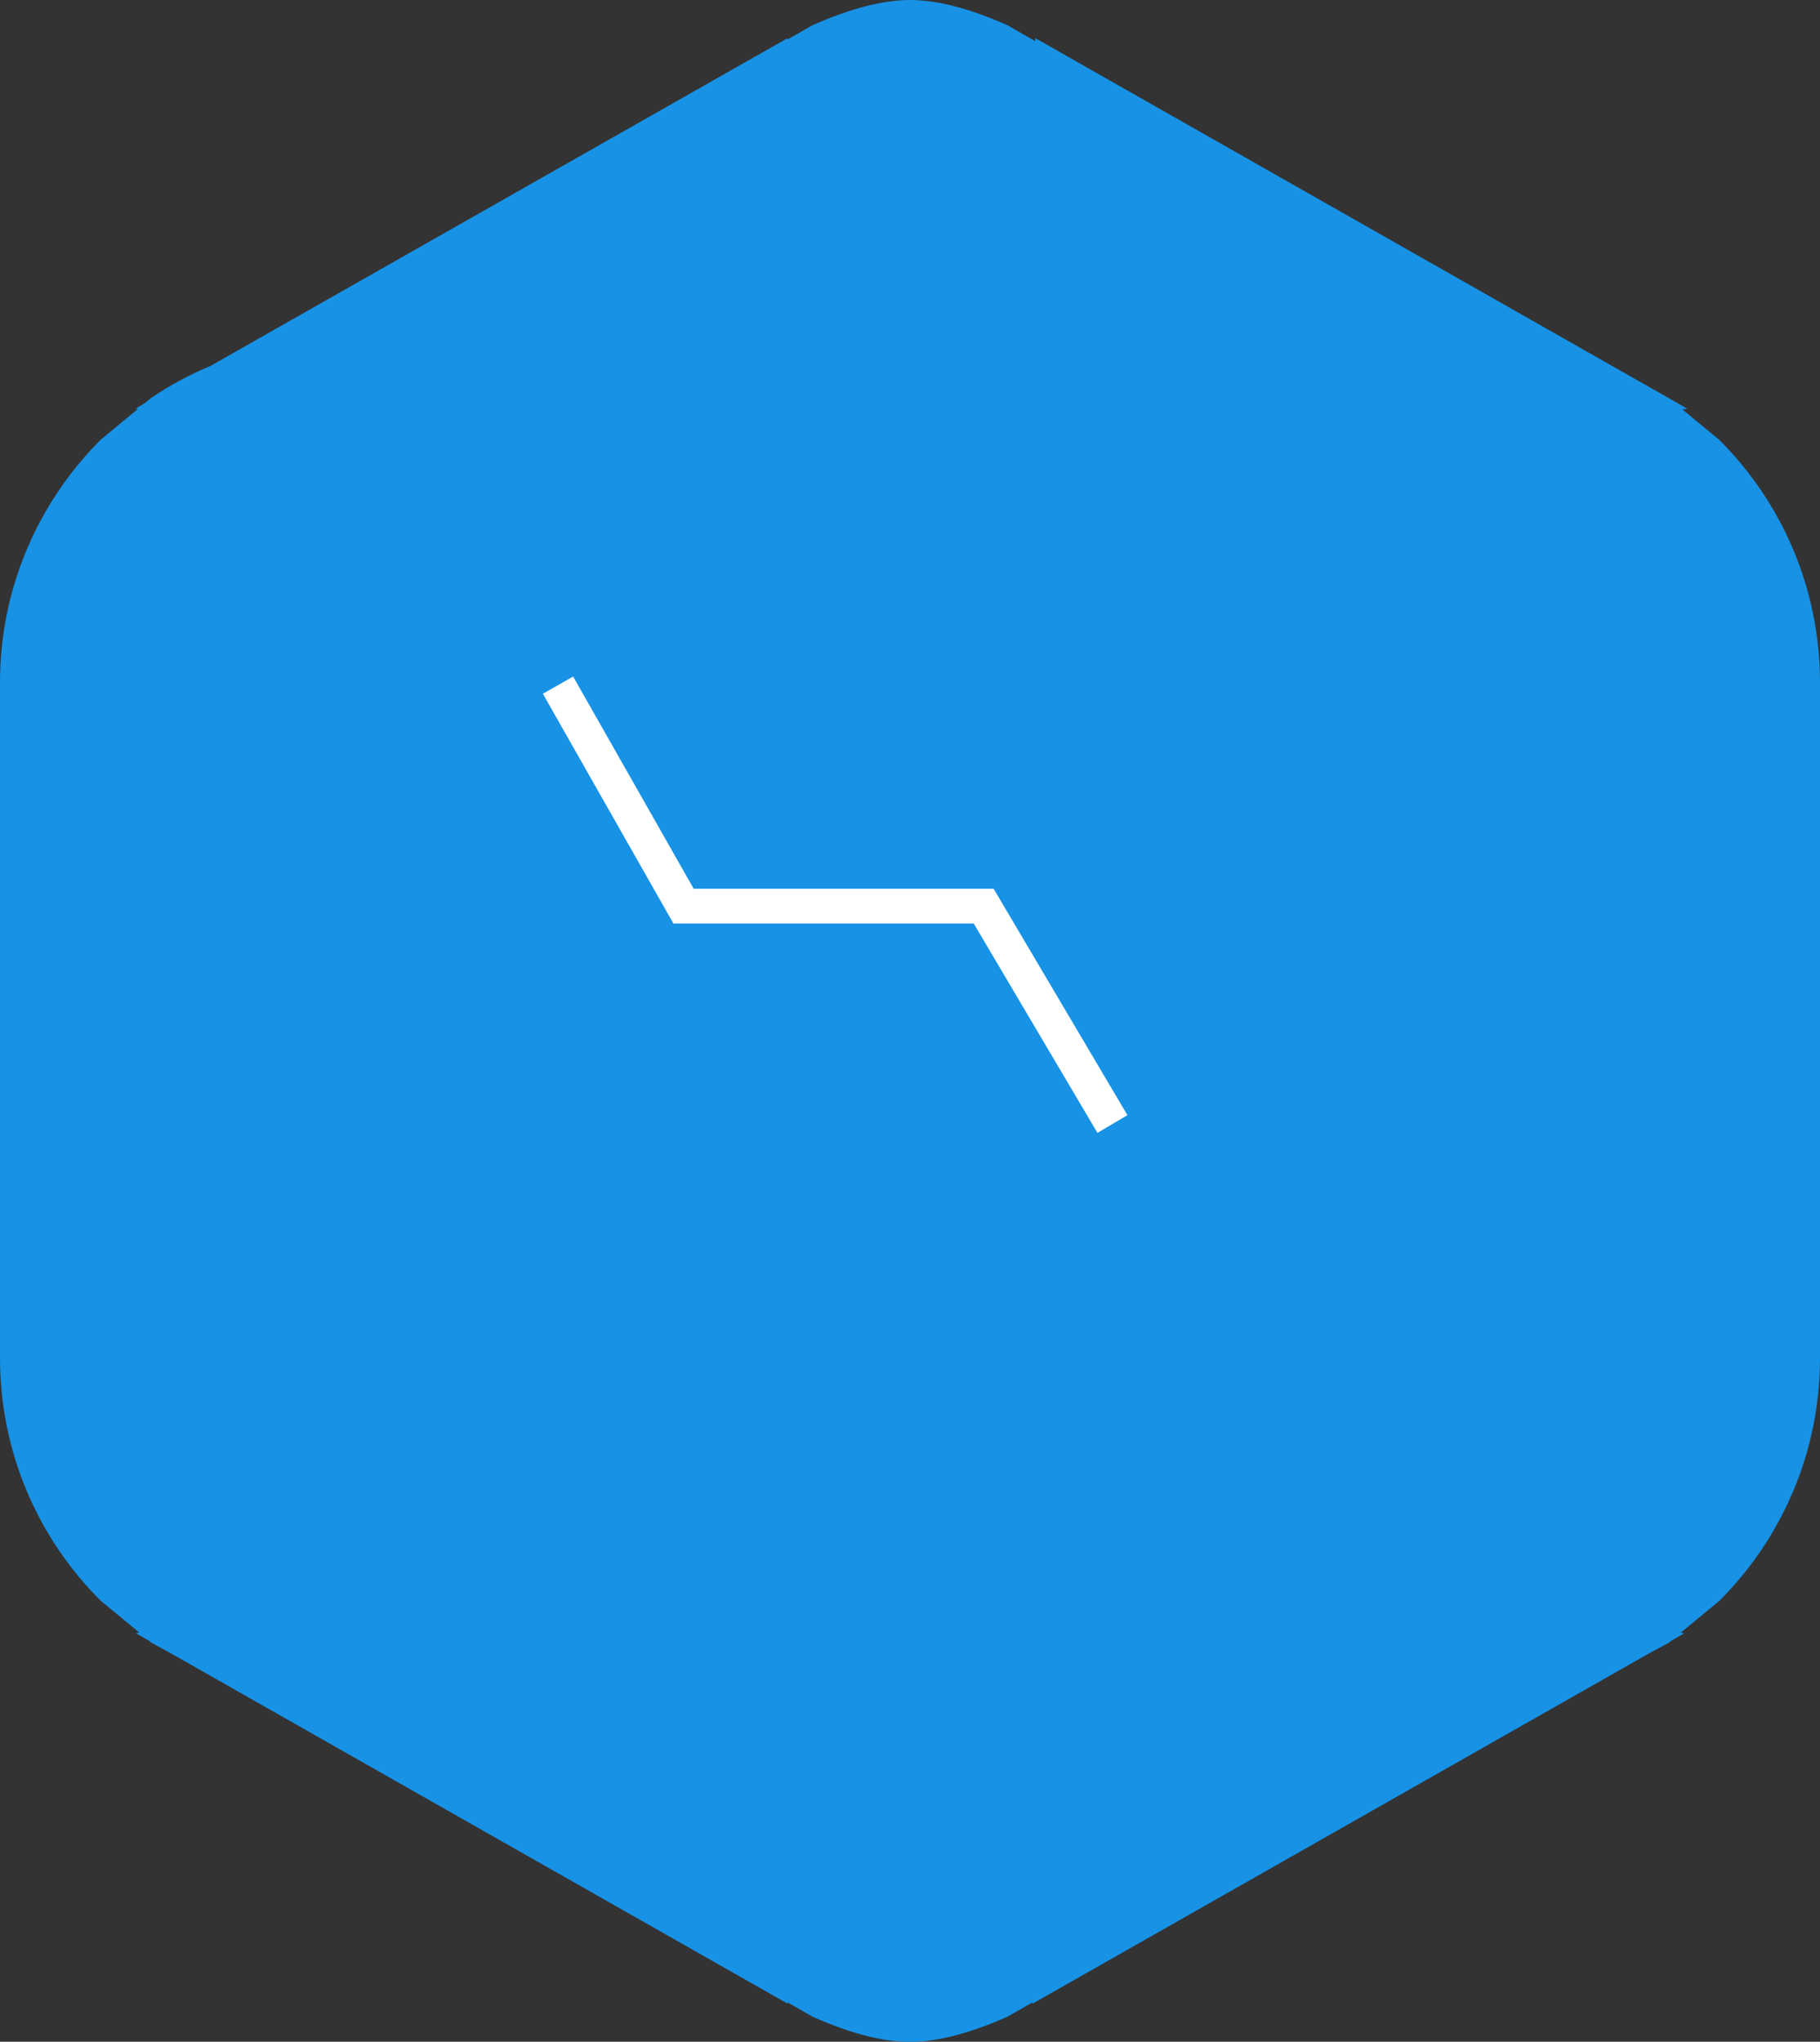
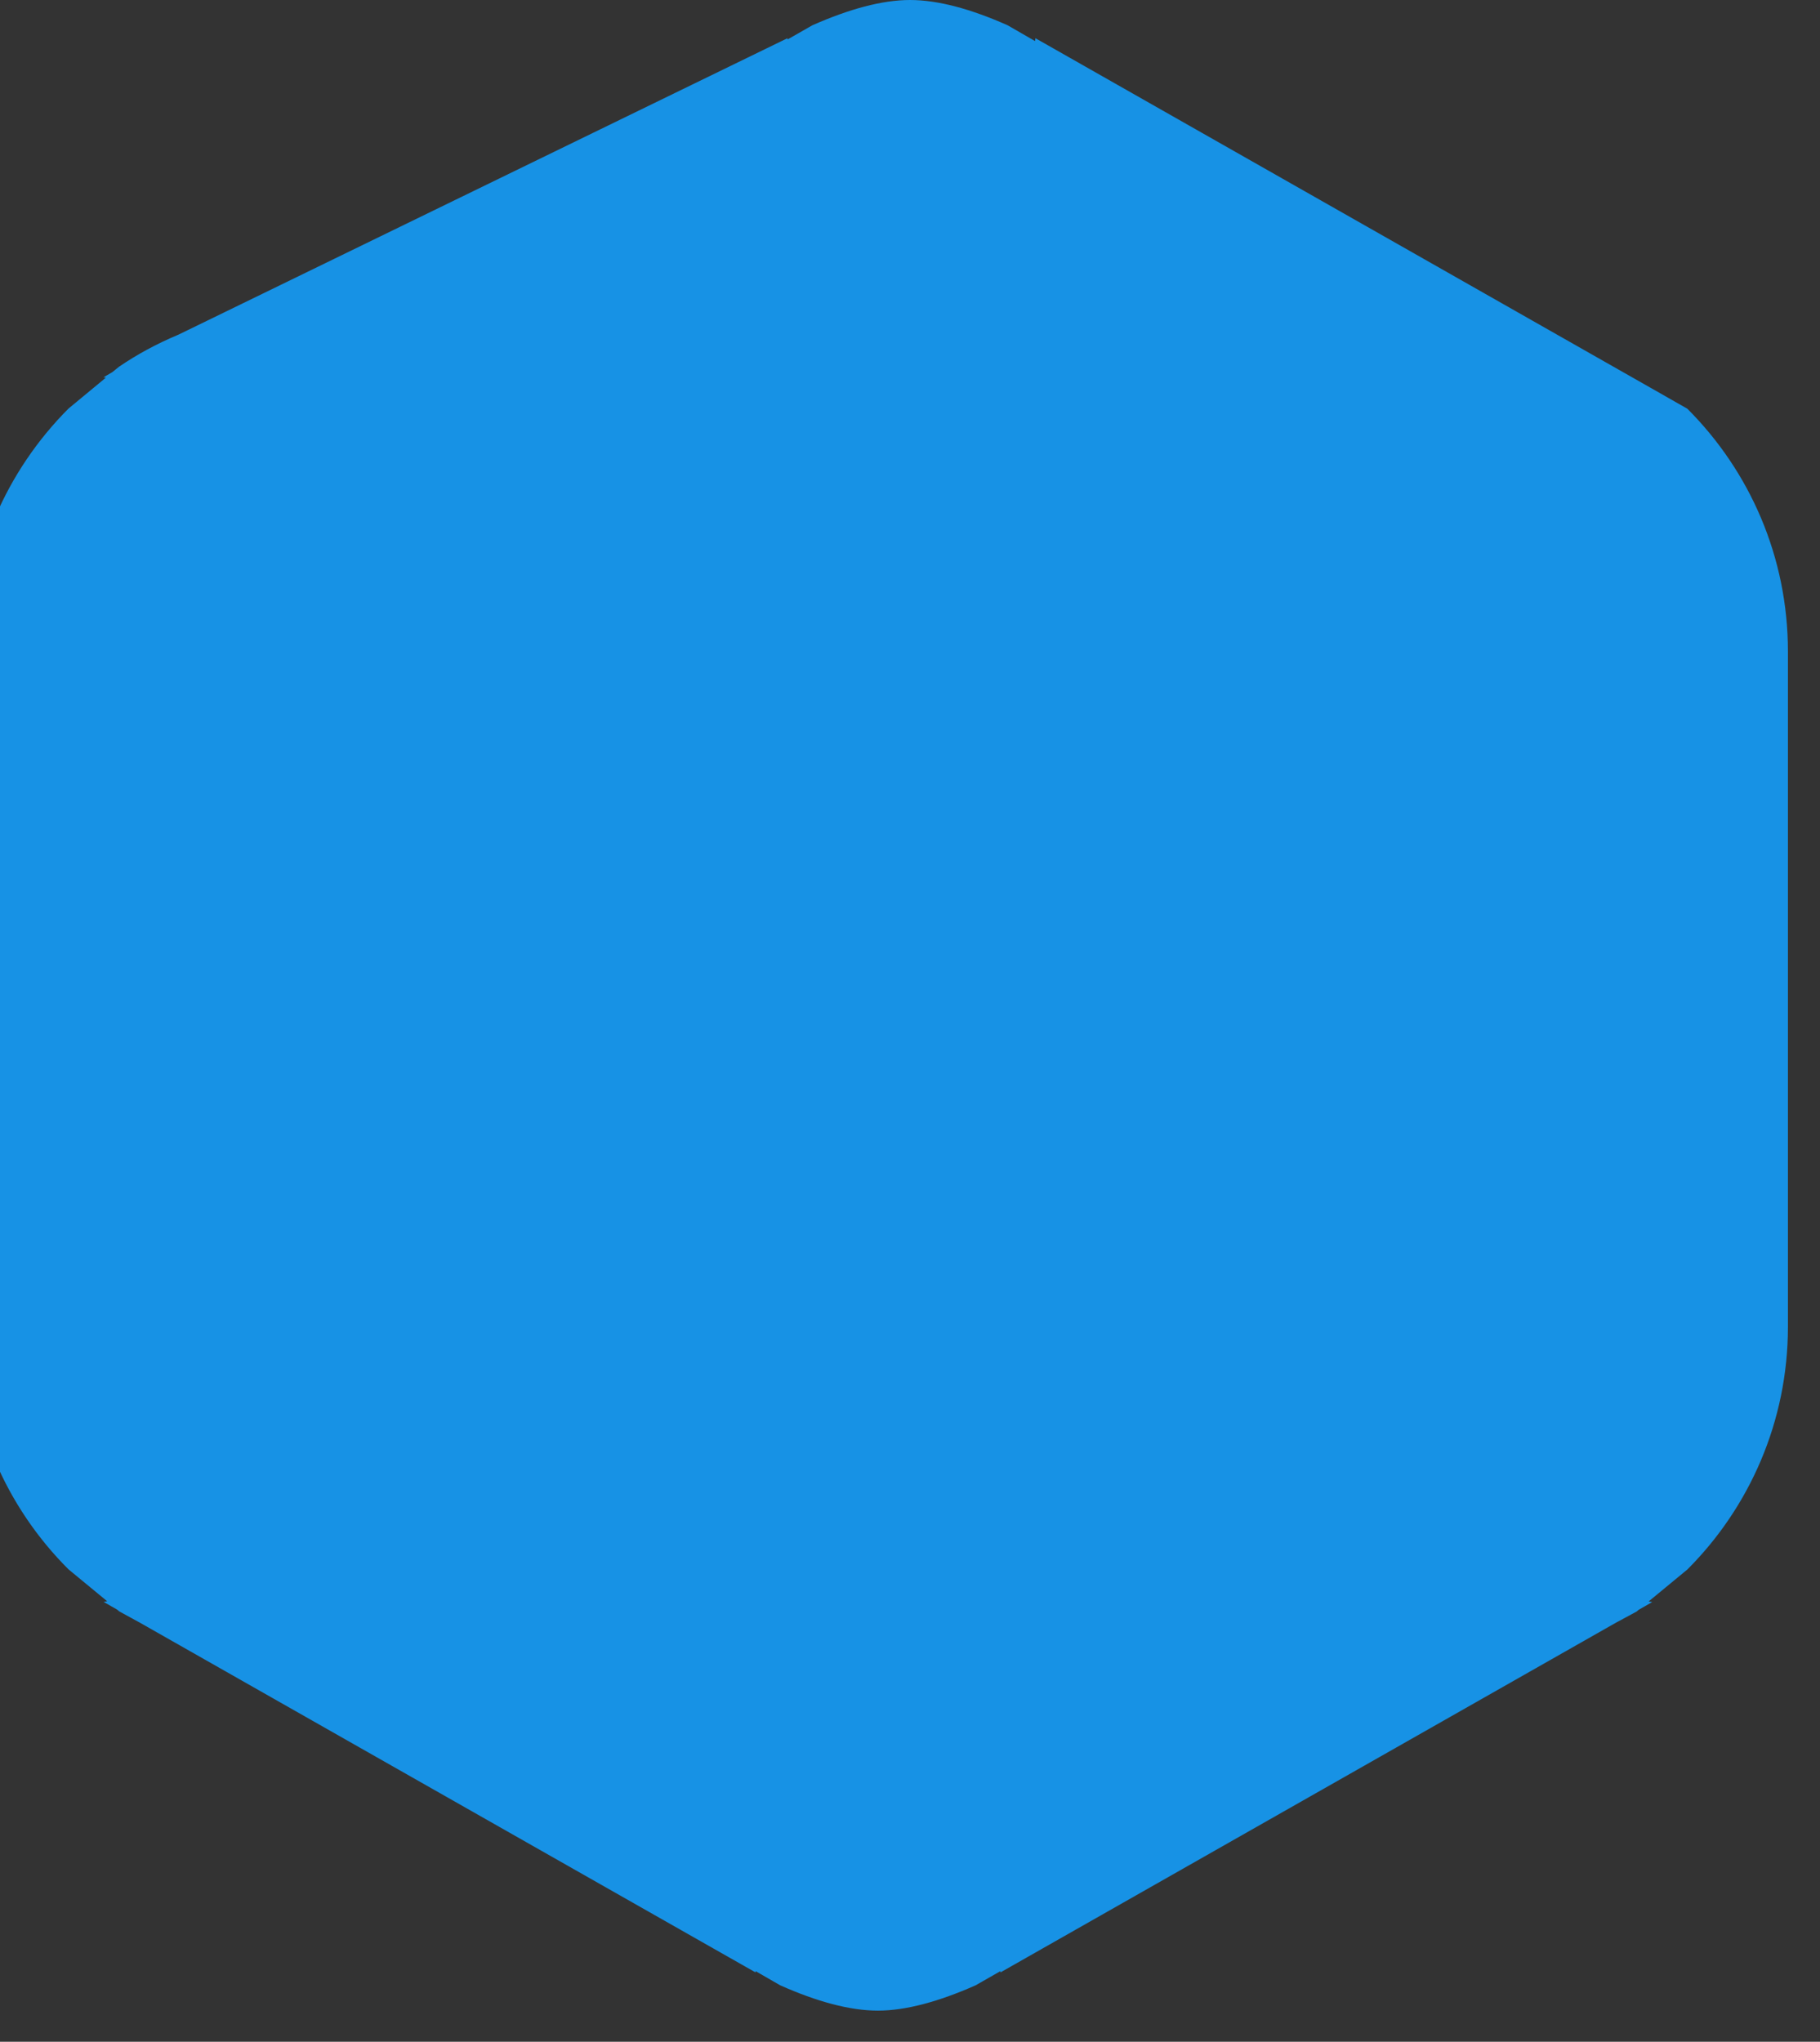
<svg xmlns="http://www.w3.org/2000/svg" id="Layer_2" data-name="Layer 2" viewBox="0 0 112.92 126.68">
  <rect x="0" y="0" width="112.92" height="126.68" fill="#333333" stroke="none" />
  <defs>
    <style>
      .cls-1 {
        fill: #1792e5;
        fill-rule: evenodd;
        stroke-width: 0px;
      }

      .cls-2 {
        fill: none;
        stroke: #fff;
        stroke-miterlimit: 10;
        stroke-width: 2.16px;
      }
    </style>
  </defs>
  <g id="Layer_1-2" data-name="Layer 1">
    <g>
-       <path class="cls-1" d="M56.46,0c1.74,0,3.79.56,6.06,1.57l1.7.98.02-.18,39.24,22.3.05.03h0s1.16.66,1.16.66l-.3.05,2.29,1.89c3.86,3.86,6.24,9.18,6.24,15.06v41.9c0,5.88-2.39,11.21-6.24,15.06l-2.4,1.98.22.04-.84.48-.13.11-1.28.69-38.19,21.7v-.08s-1.54.88-1.54.88c-2.26,1-4.32,1.57-6.06,1.57s-3.79-.56-6.06-1.57l-1.53-.88v.08s-38.2-21.7-38.2-21.7l-1.28-.7-.13-.11-.84-.48.22-.04-2.4-1.98c-3.86-3.85-6.24-9.18-6.24-15.06v-41.9c0-5.88,2.39-11.2,6.24-15.06l2.32-1.92-.15-.02.55-.32.42-.34c1.13-.77,2.34-1.42,3.62-1.96l.05-.02L48.86,2.37v.08s1.54-.88,1.54-.88c2.26-1,4.32-1.57,6.06-1.57" />
-       <polyline class="cls-2" points="34.62 42.51 42.41 56.22 61.03 56.22 69.02 69.74" />
+       <path class="cls-1" d="M56.46,0c1.74,0,3.79.56,6.06,1.57l1.7.98.02-.18,39.24,22.3.05.03h0s1.16.66,1.16.66c3.86,3.86,6.24,9.18,6.24,15.06v41.9c0,5.88-2.39,11.21-6.24,15.06l-2.4,1.98.22.04-.84.48-.13.11-1.28.69-38.19,21.7v-.08s-1.54.88-1.54.88c-2.26,1-4.32,1.57-6.06,1.57s-3.79-.56-6.06-1.57l-1.53-.88v.08s-38.2-21.7-38.2-21.7l-1.28-.7-.13-.11-.84-.48.22-.04-2.4-1.98c-3.86-3.85-6.24-9.18-6.24-15.06v-41.9c0-5.88,2.39-11.2,6.24-15.06l2.32-1.92-.15-.02.55-.32.42-.34c1.13-.77,2.34-1.42,3.62-1.96l.05-.02L48.86,2.37v.08s1.54-.88,1.54-.88c2.26-1,4.32-1.57,6.06-1.57" />
    </g>
  </g>
</svg>